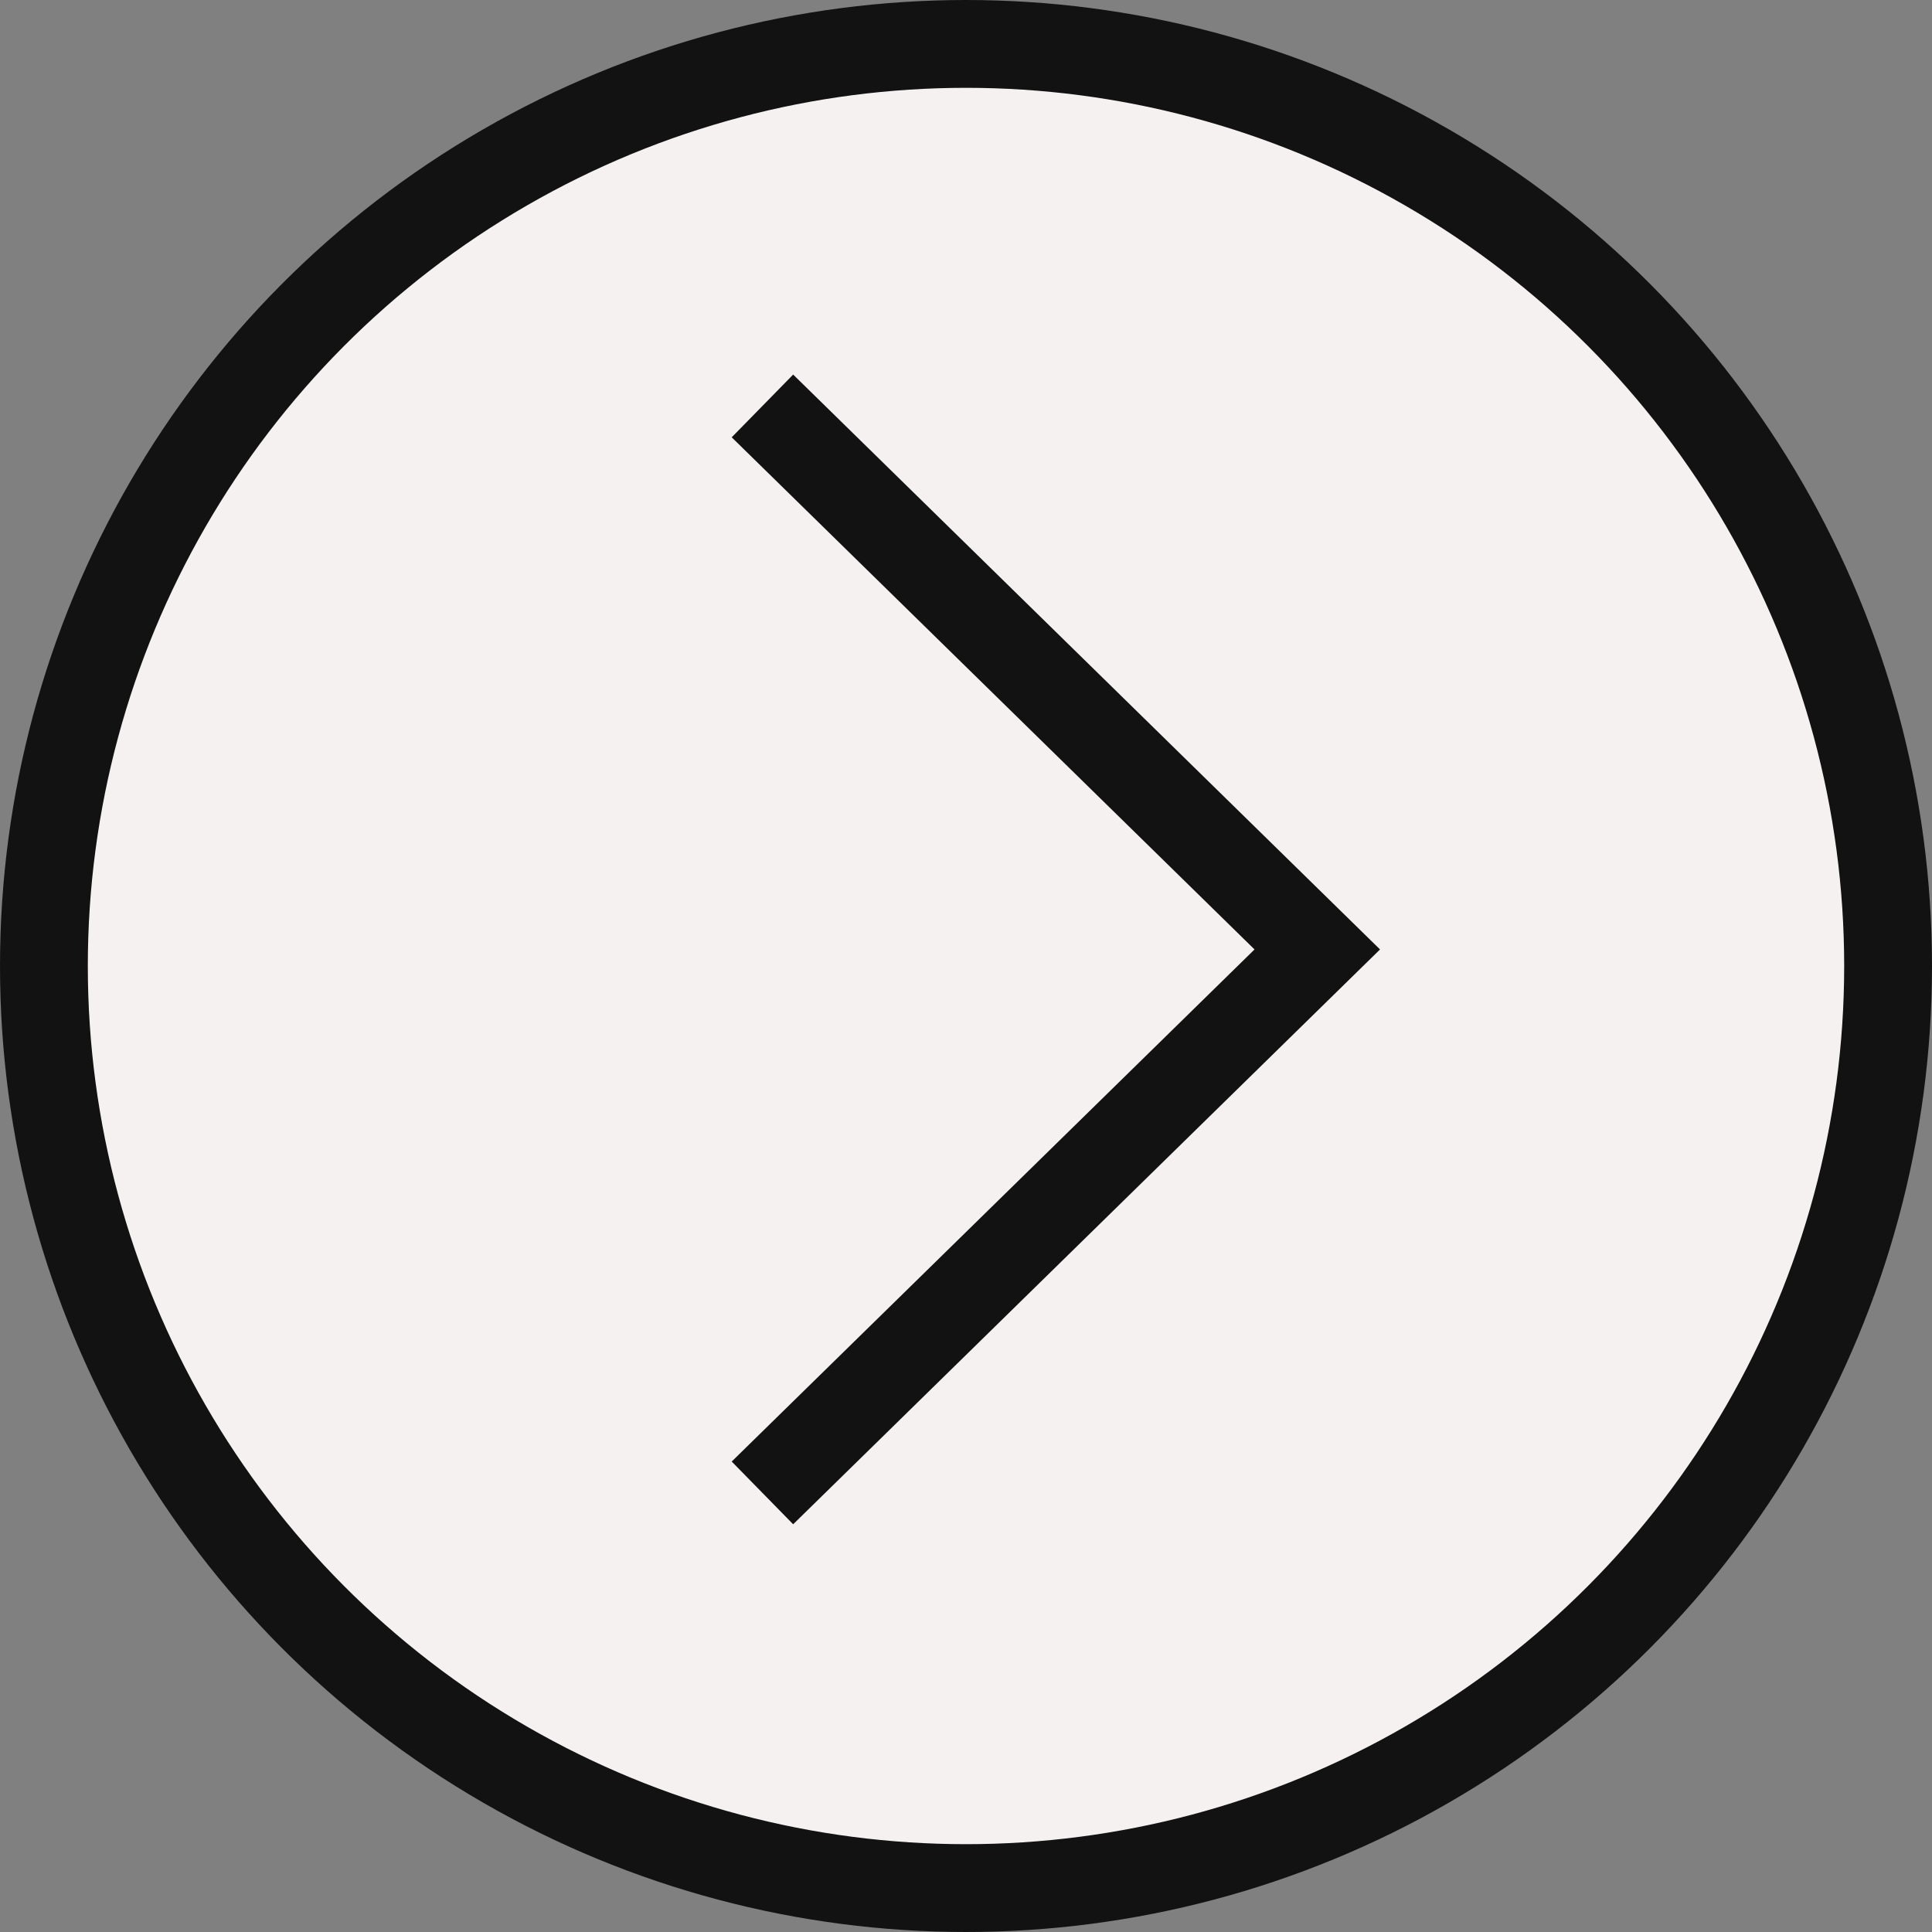
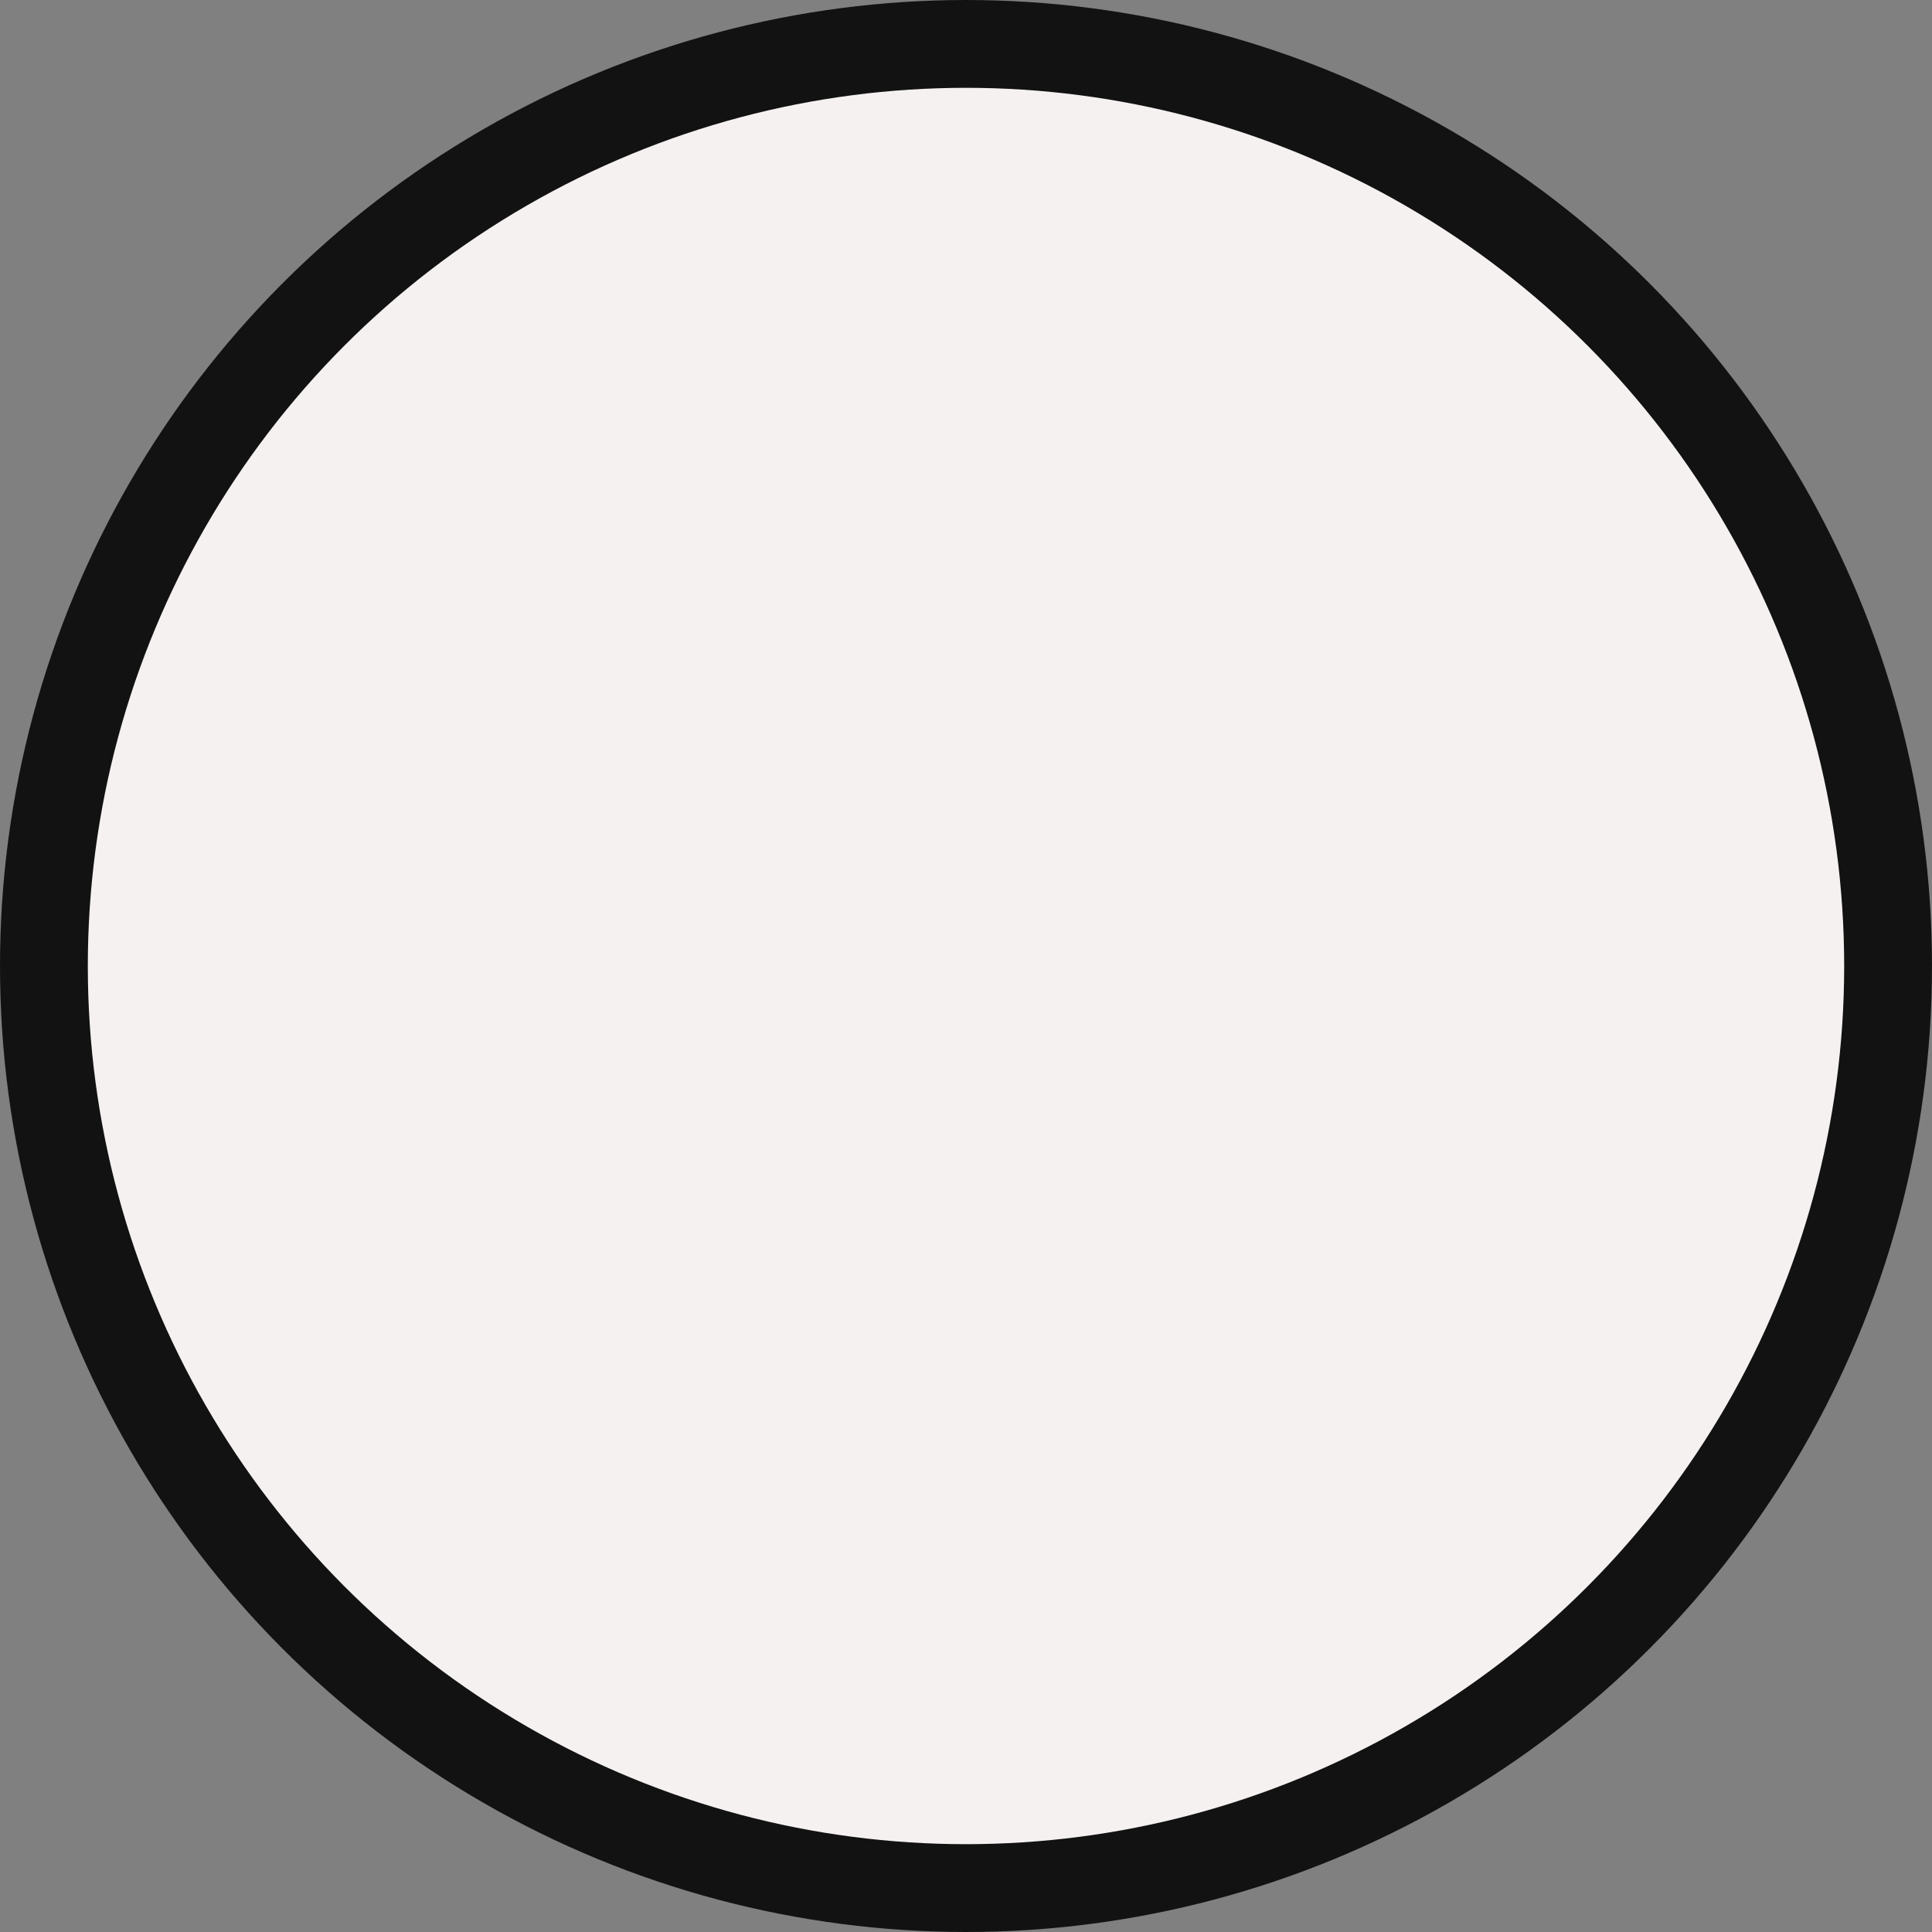
<svg xmlns="http://www.w3.org/2000/svg" width="44" height="44" viewBox="0 0 44 44" fill="none">
  <rect x="0" y="0" width="44" height="44" fill="#808080" stroke="none" />
  <circle cx="22" cy="22" r="21" transform="rotate(-180 22 22)" fill="#F4F1F0" stroke="#121212" stroke-width="2" />
-   <path d="M17.364 9.245L30 21.623L17.364 34" stroke="#121212" stroke-width="2" />
</svg>